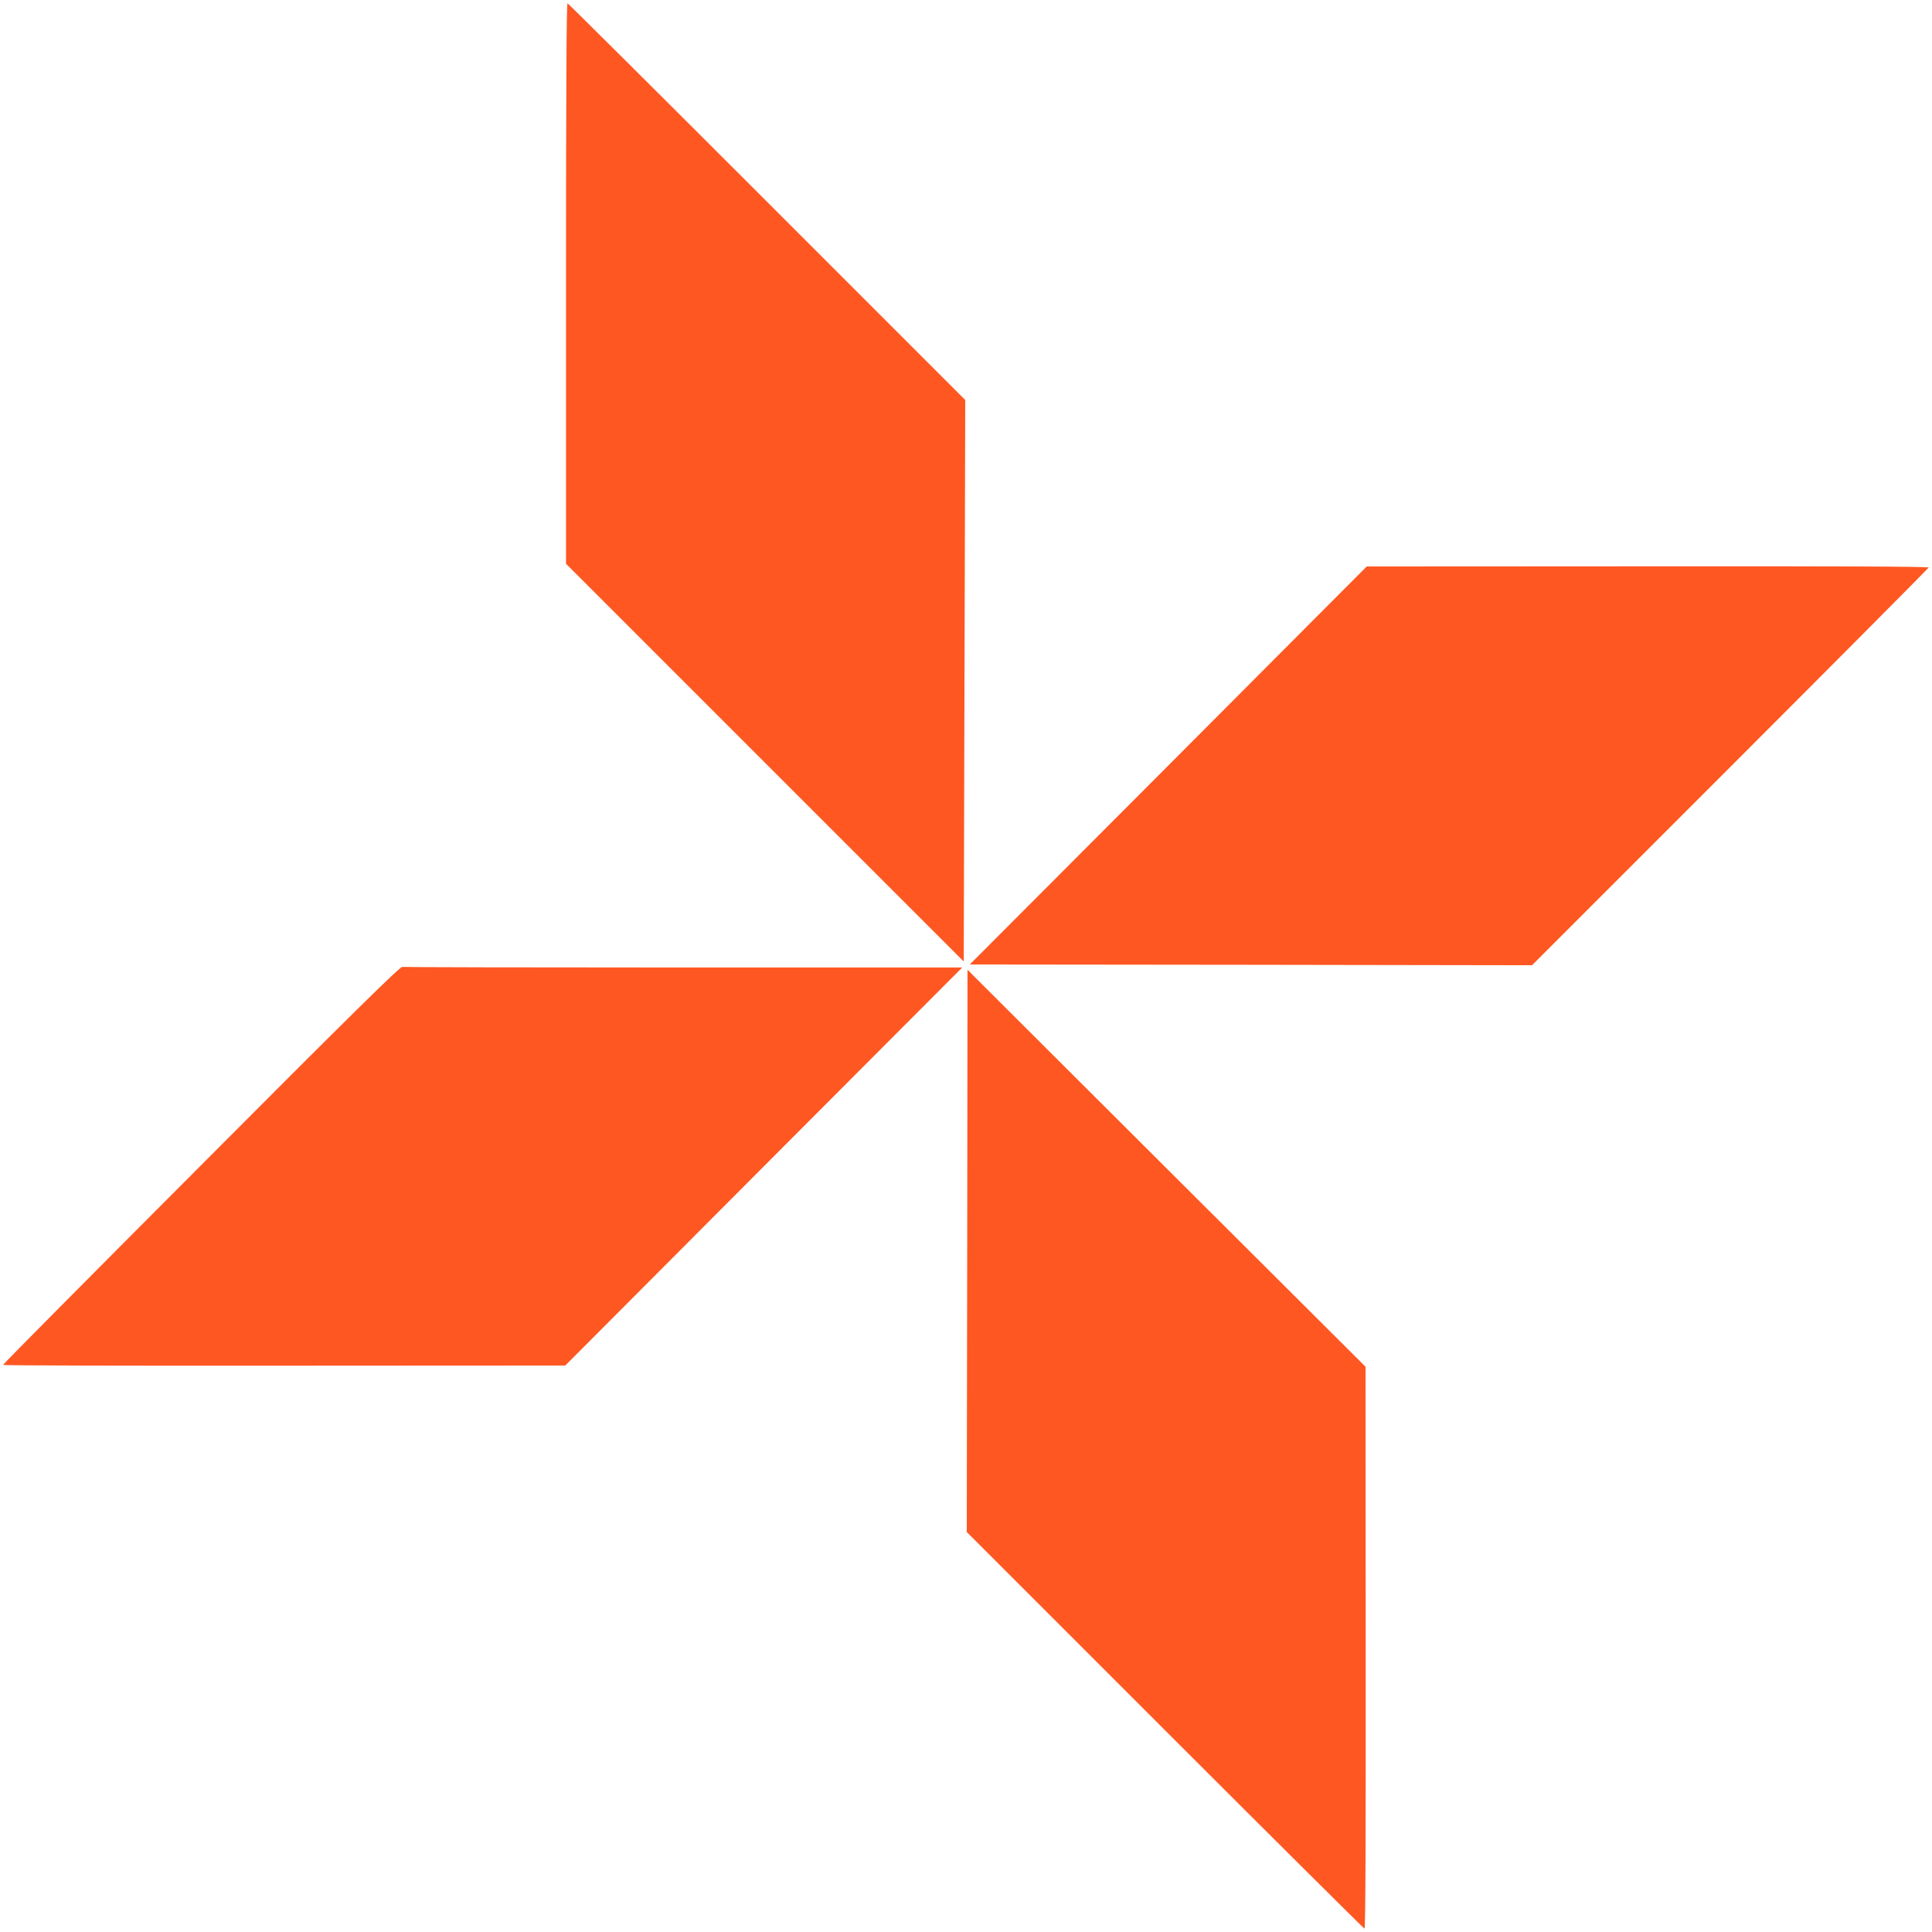
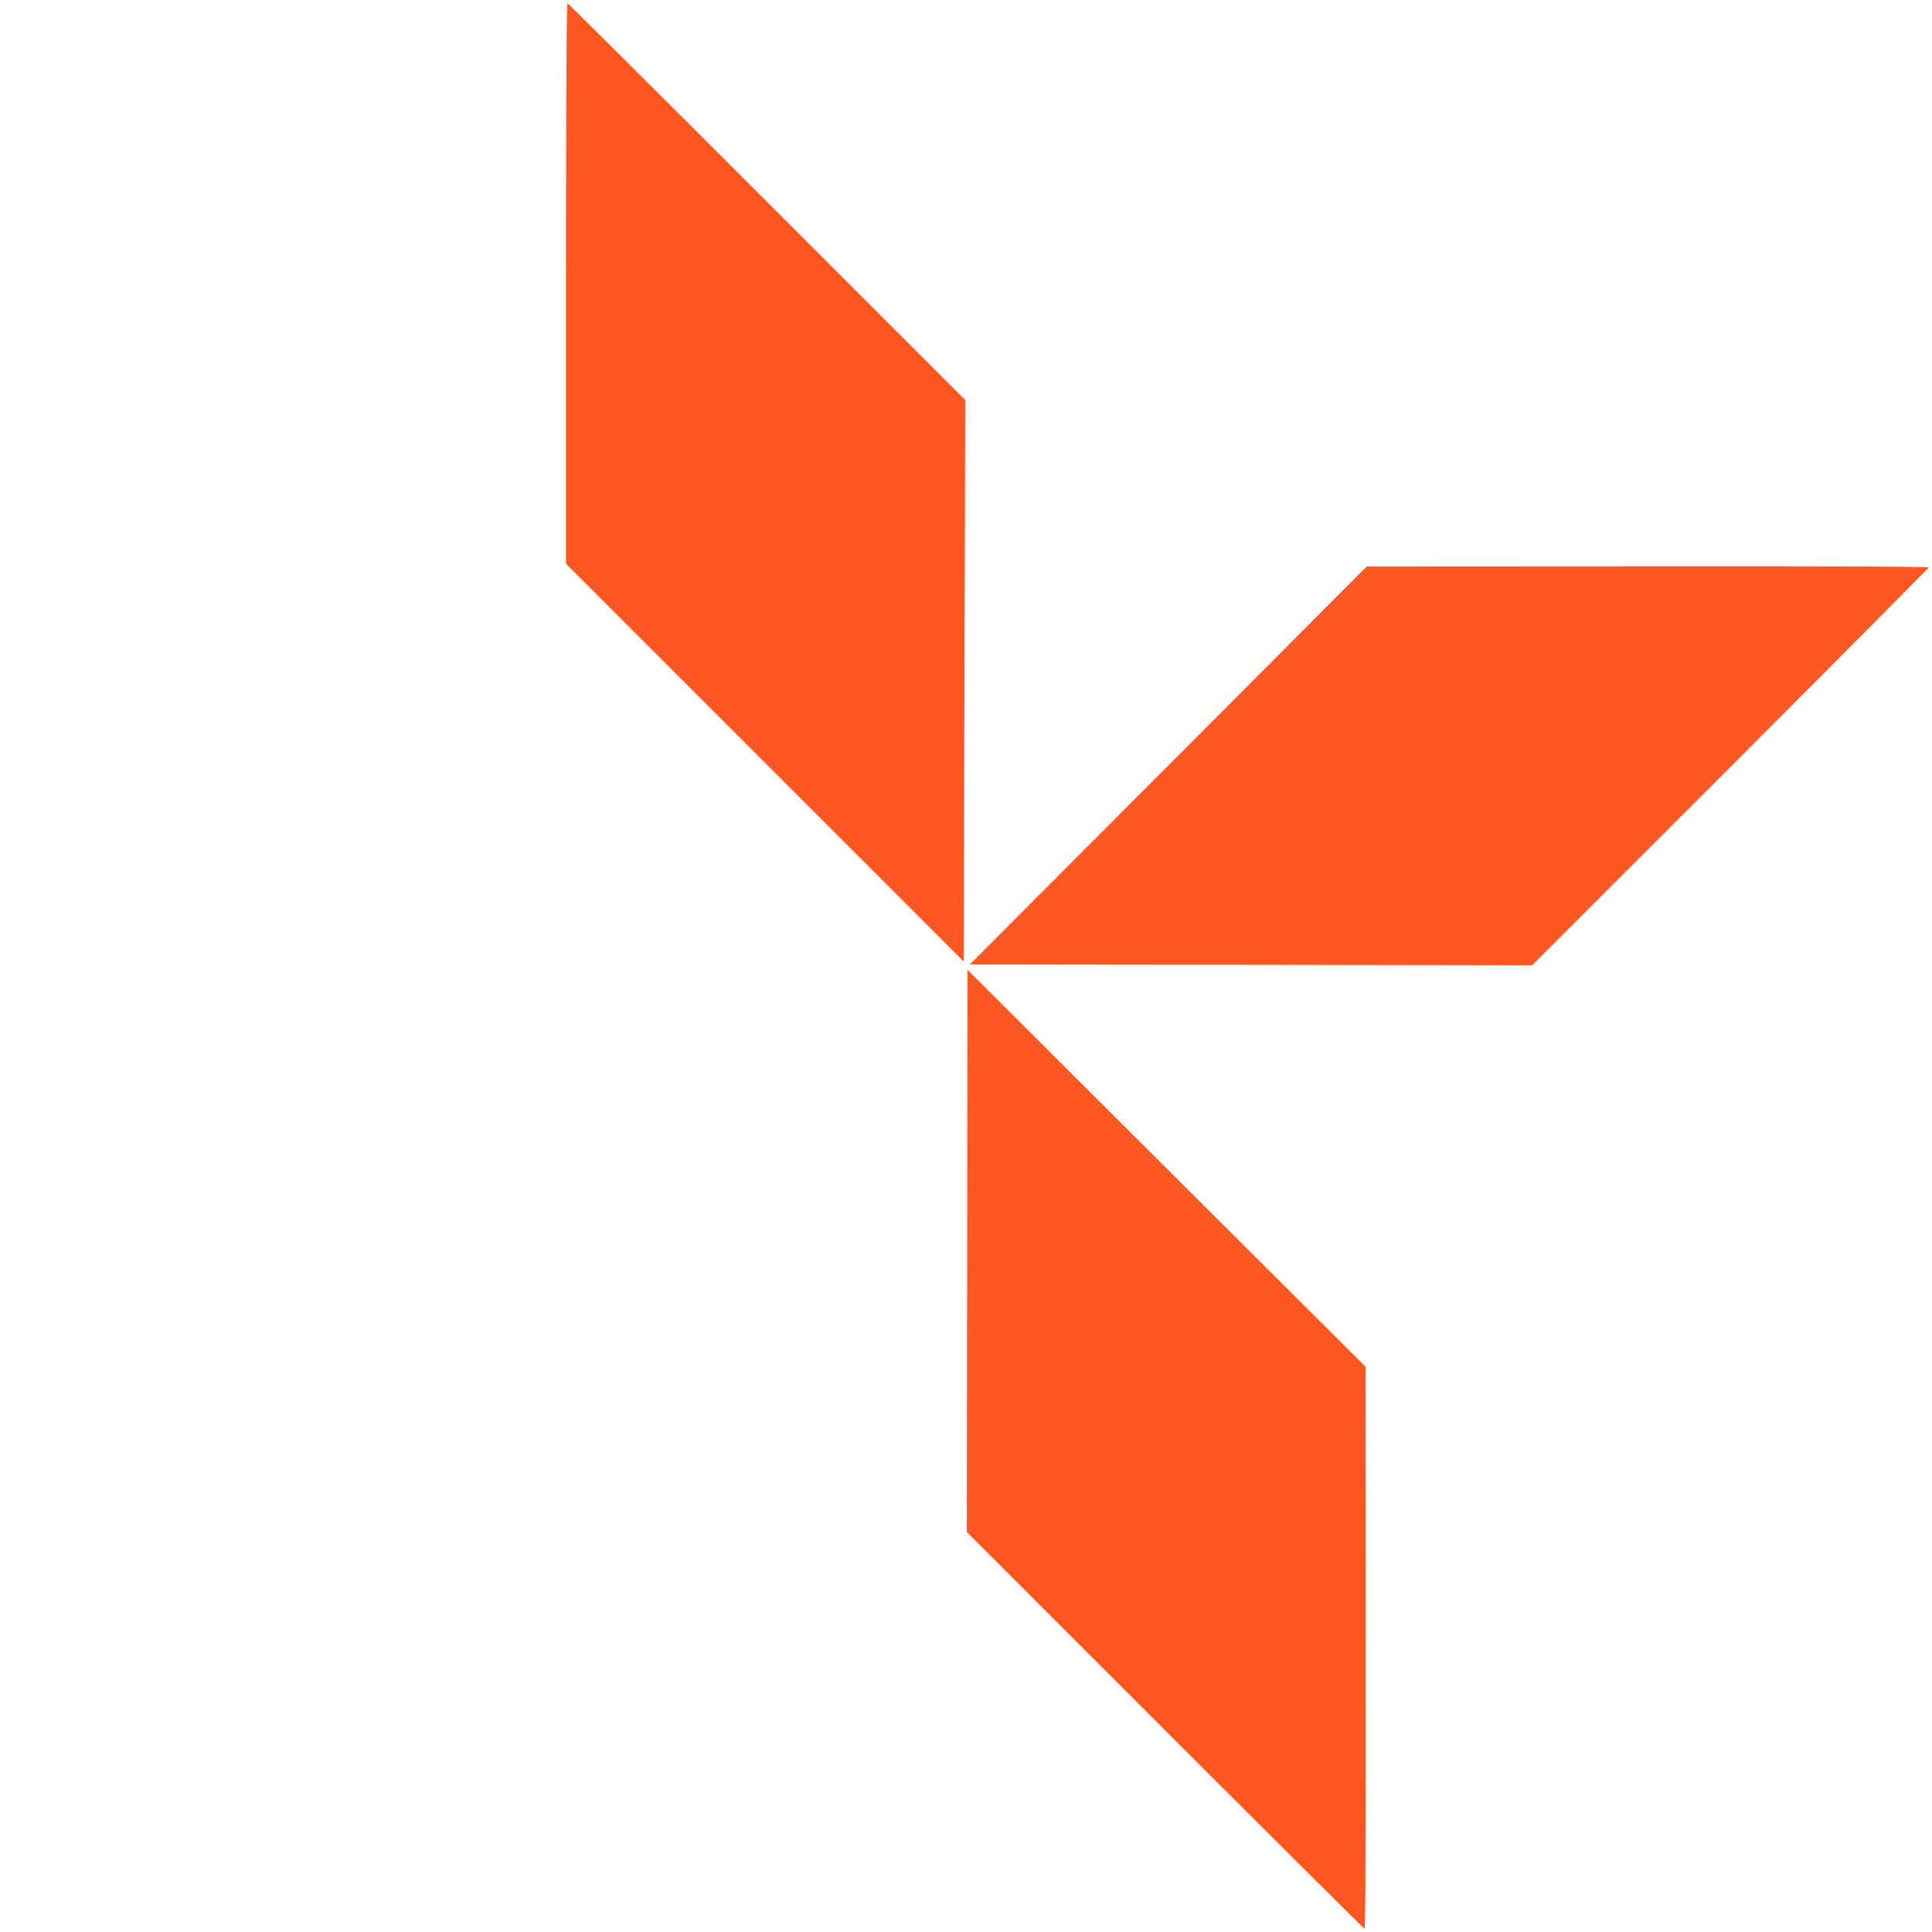
<svg xmlns="http://www.w3.org/2000/svg" version="1.0" width="1280pt" height="1280pt" viewBox="0 0 1280 1280" preserveAspectRatio="xMidYMid meet">
  <g transform="translate(0,1280) scale(0.1,-0.1)" fill="#ff5722" stroke="none">
    <path d="M3750 10923 l0 -1858 1318 -1318 1317 -1317 5 1860 5 1860 -1313 1313 c-721 721 -1317 1314 -1322 1315 -7 3 -10 -626 -10 -1855z" />
    <path d="M7740 7728 l-1315 -1318 1863 -2 1862 -3 1313 1313 c721 721 1313 1317 1315 1322 3 7 -627 9 -1860 8 l-1863 -1 -1315 -1319z" />
-     <path d="M1333 5081 c-722 -724 -1313 -1319 -1313 -1324 0 -4 838 -6 1863 -5 l1862 1 1315 1319 1315 1318 -1845 0 c-1015 0 -1854 2 -1865 4 -15 2 -332 -309 -1332 -1313z" />
    <path d="M6408 4512 l-3 -1862 1313 -1313 c721 -721 1317 -1313 1322 -1315 7 -3 9 627 8 1860 l-1 1863 -1319 1315 -1318 1315 -2 -1863z" />
  </g>
</svg>